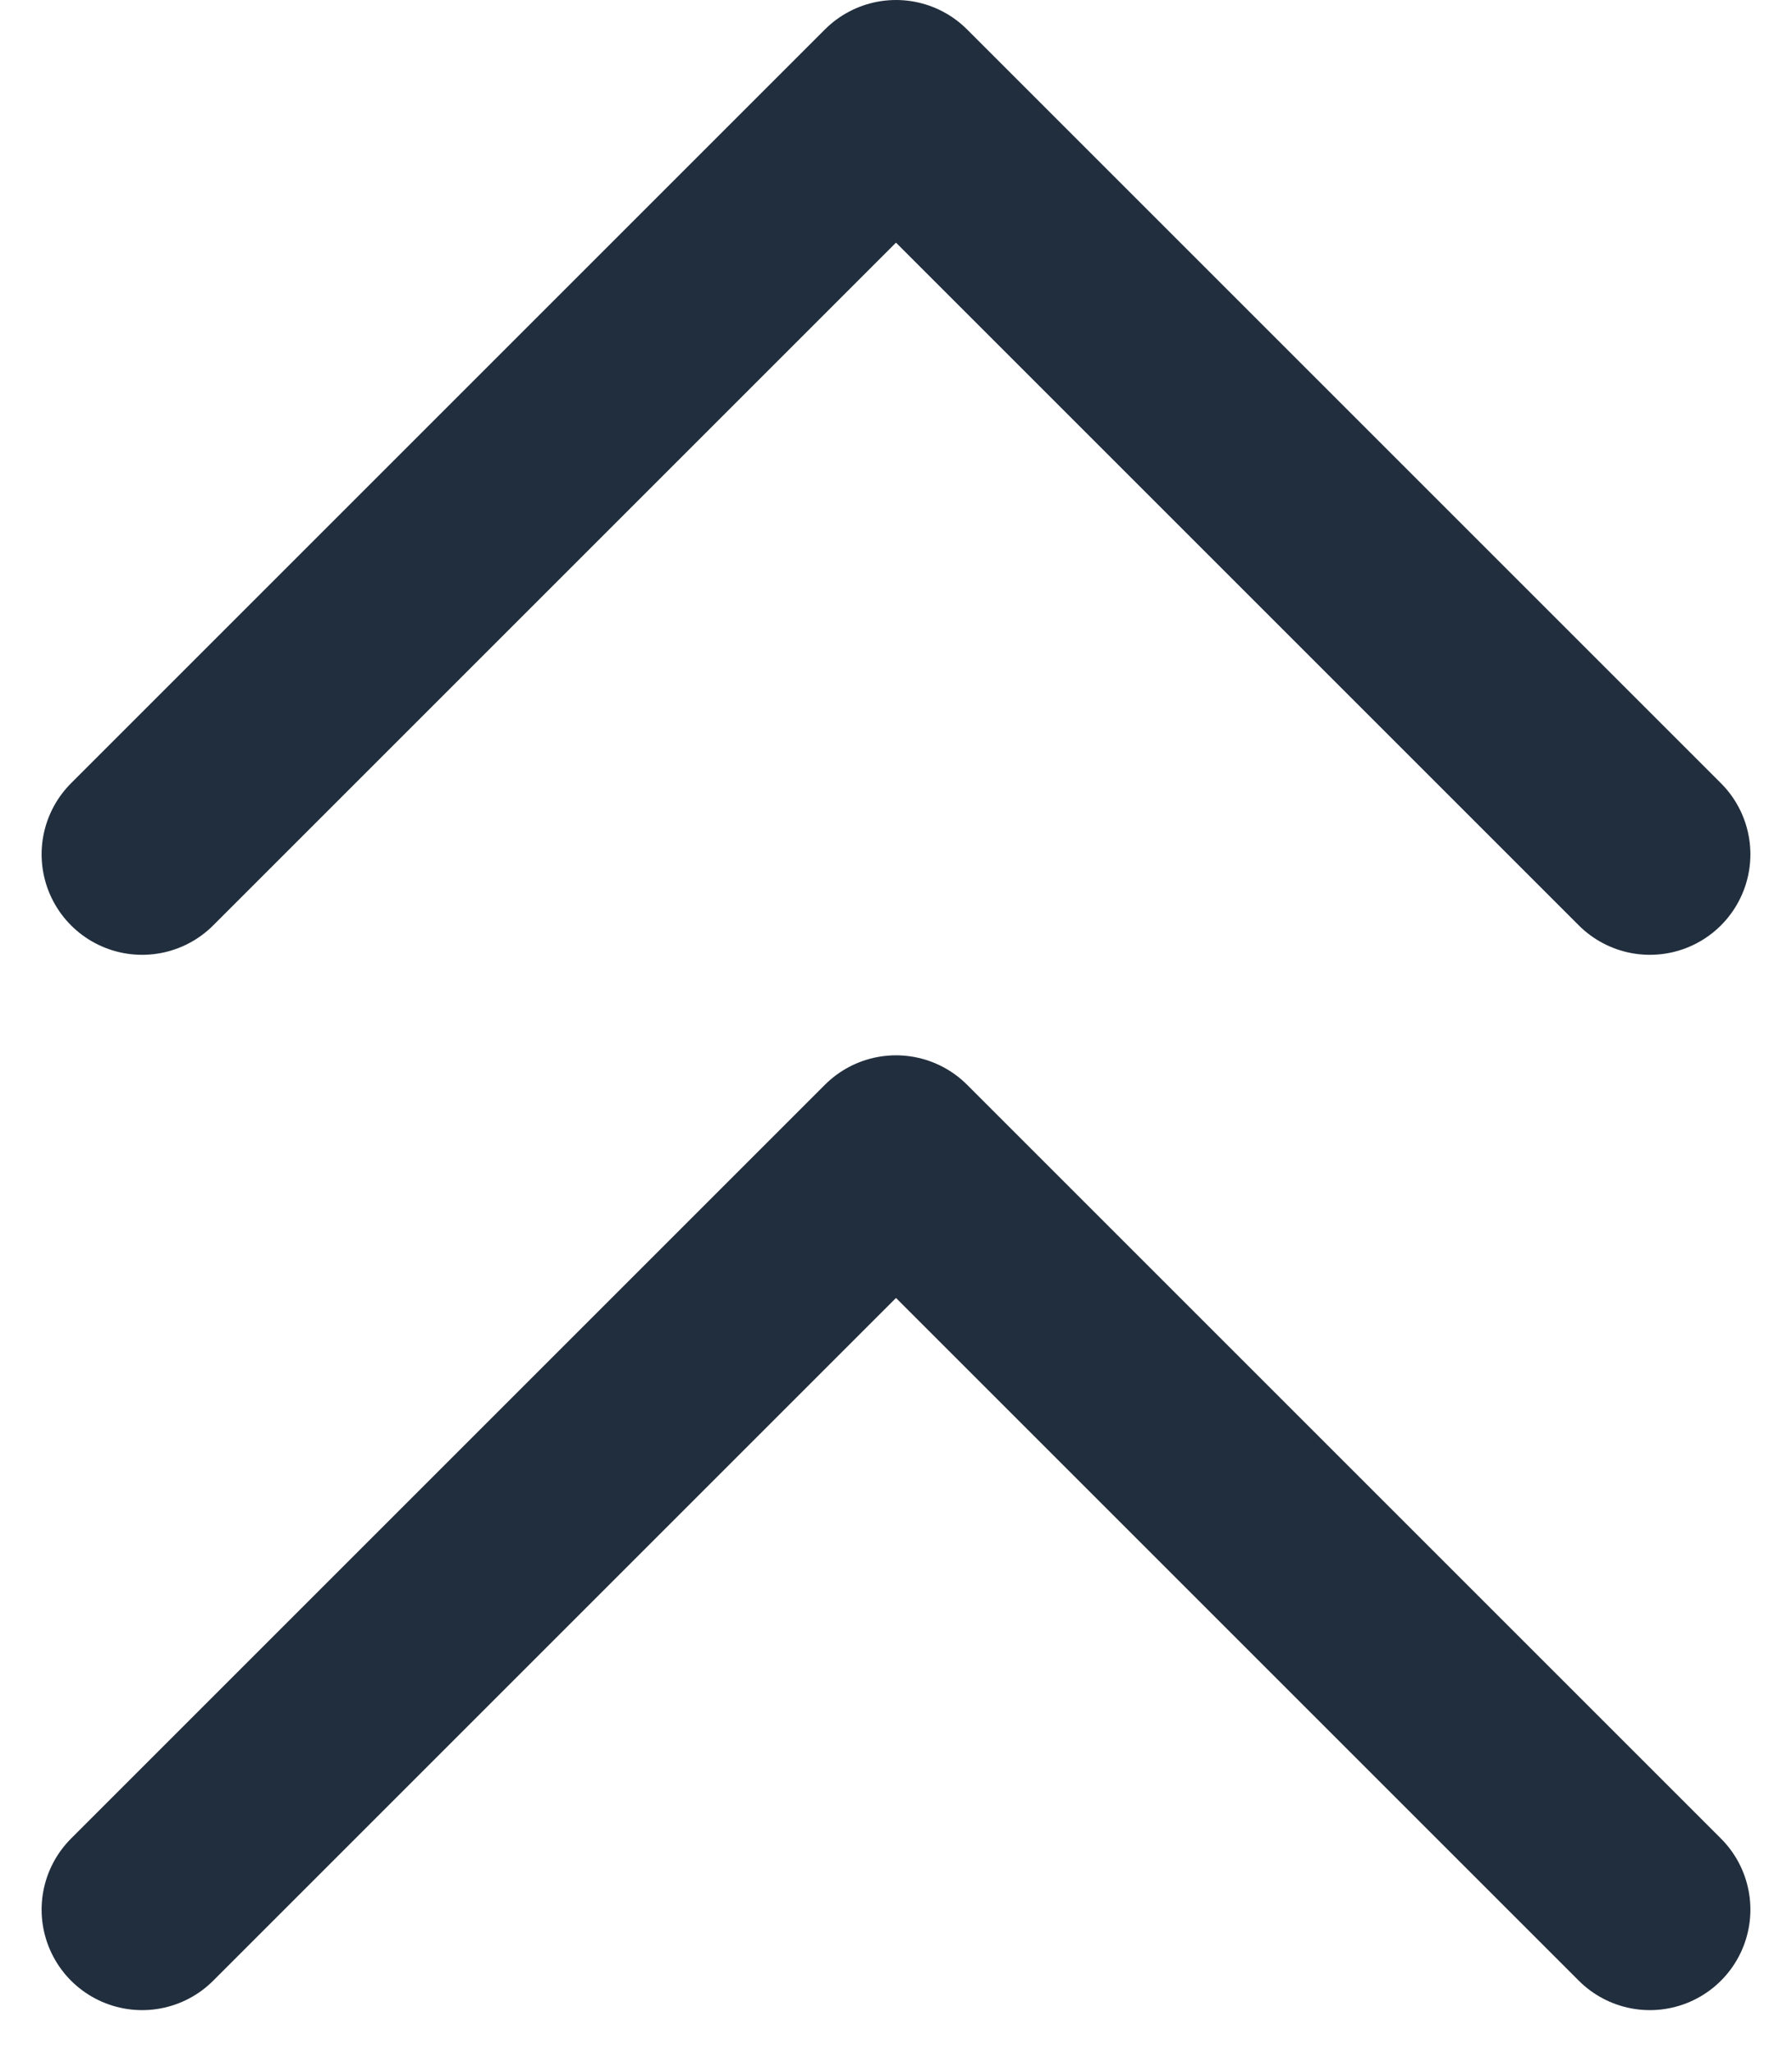
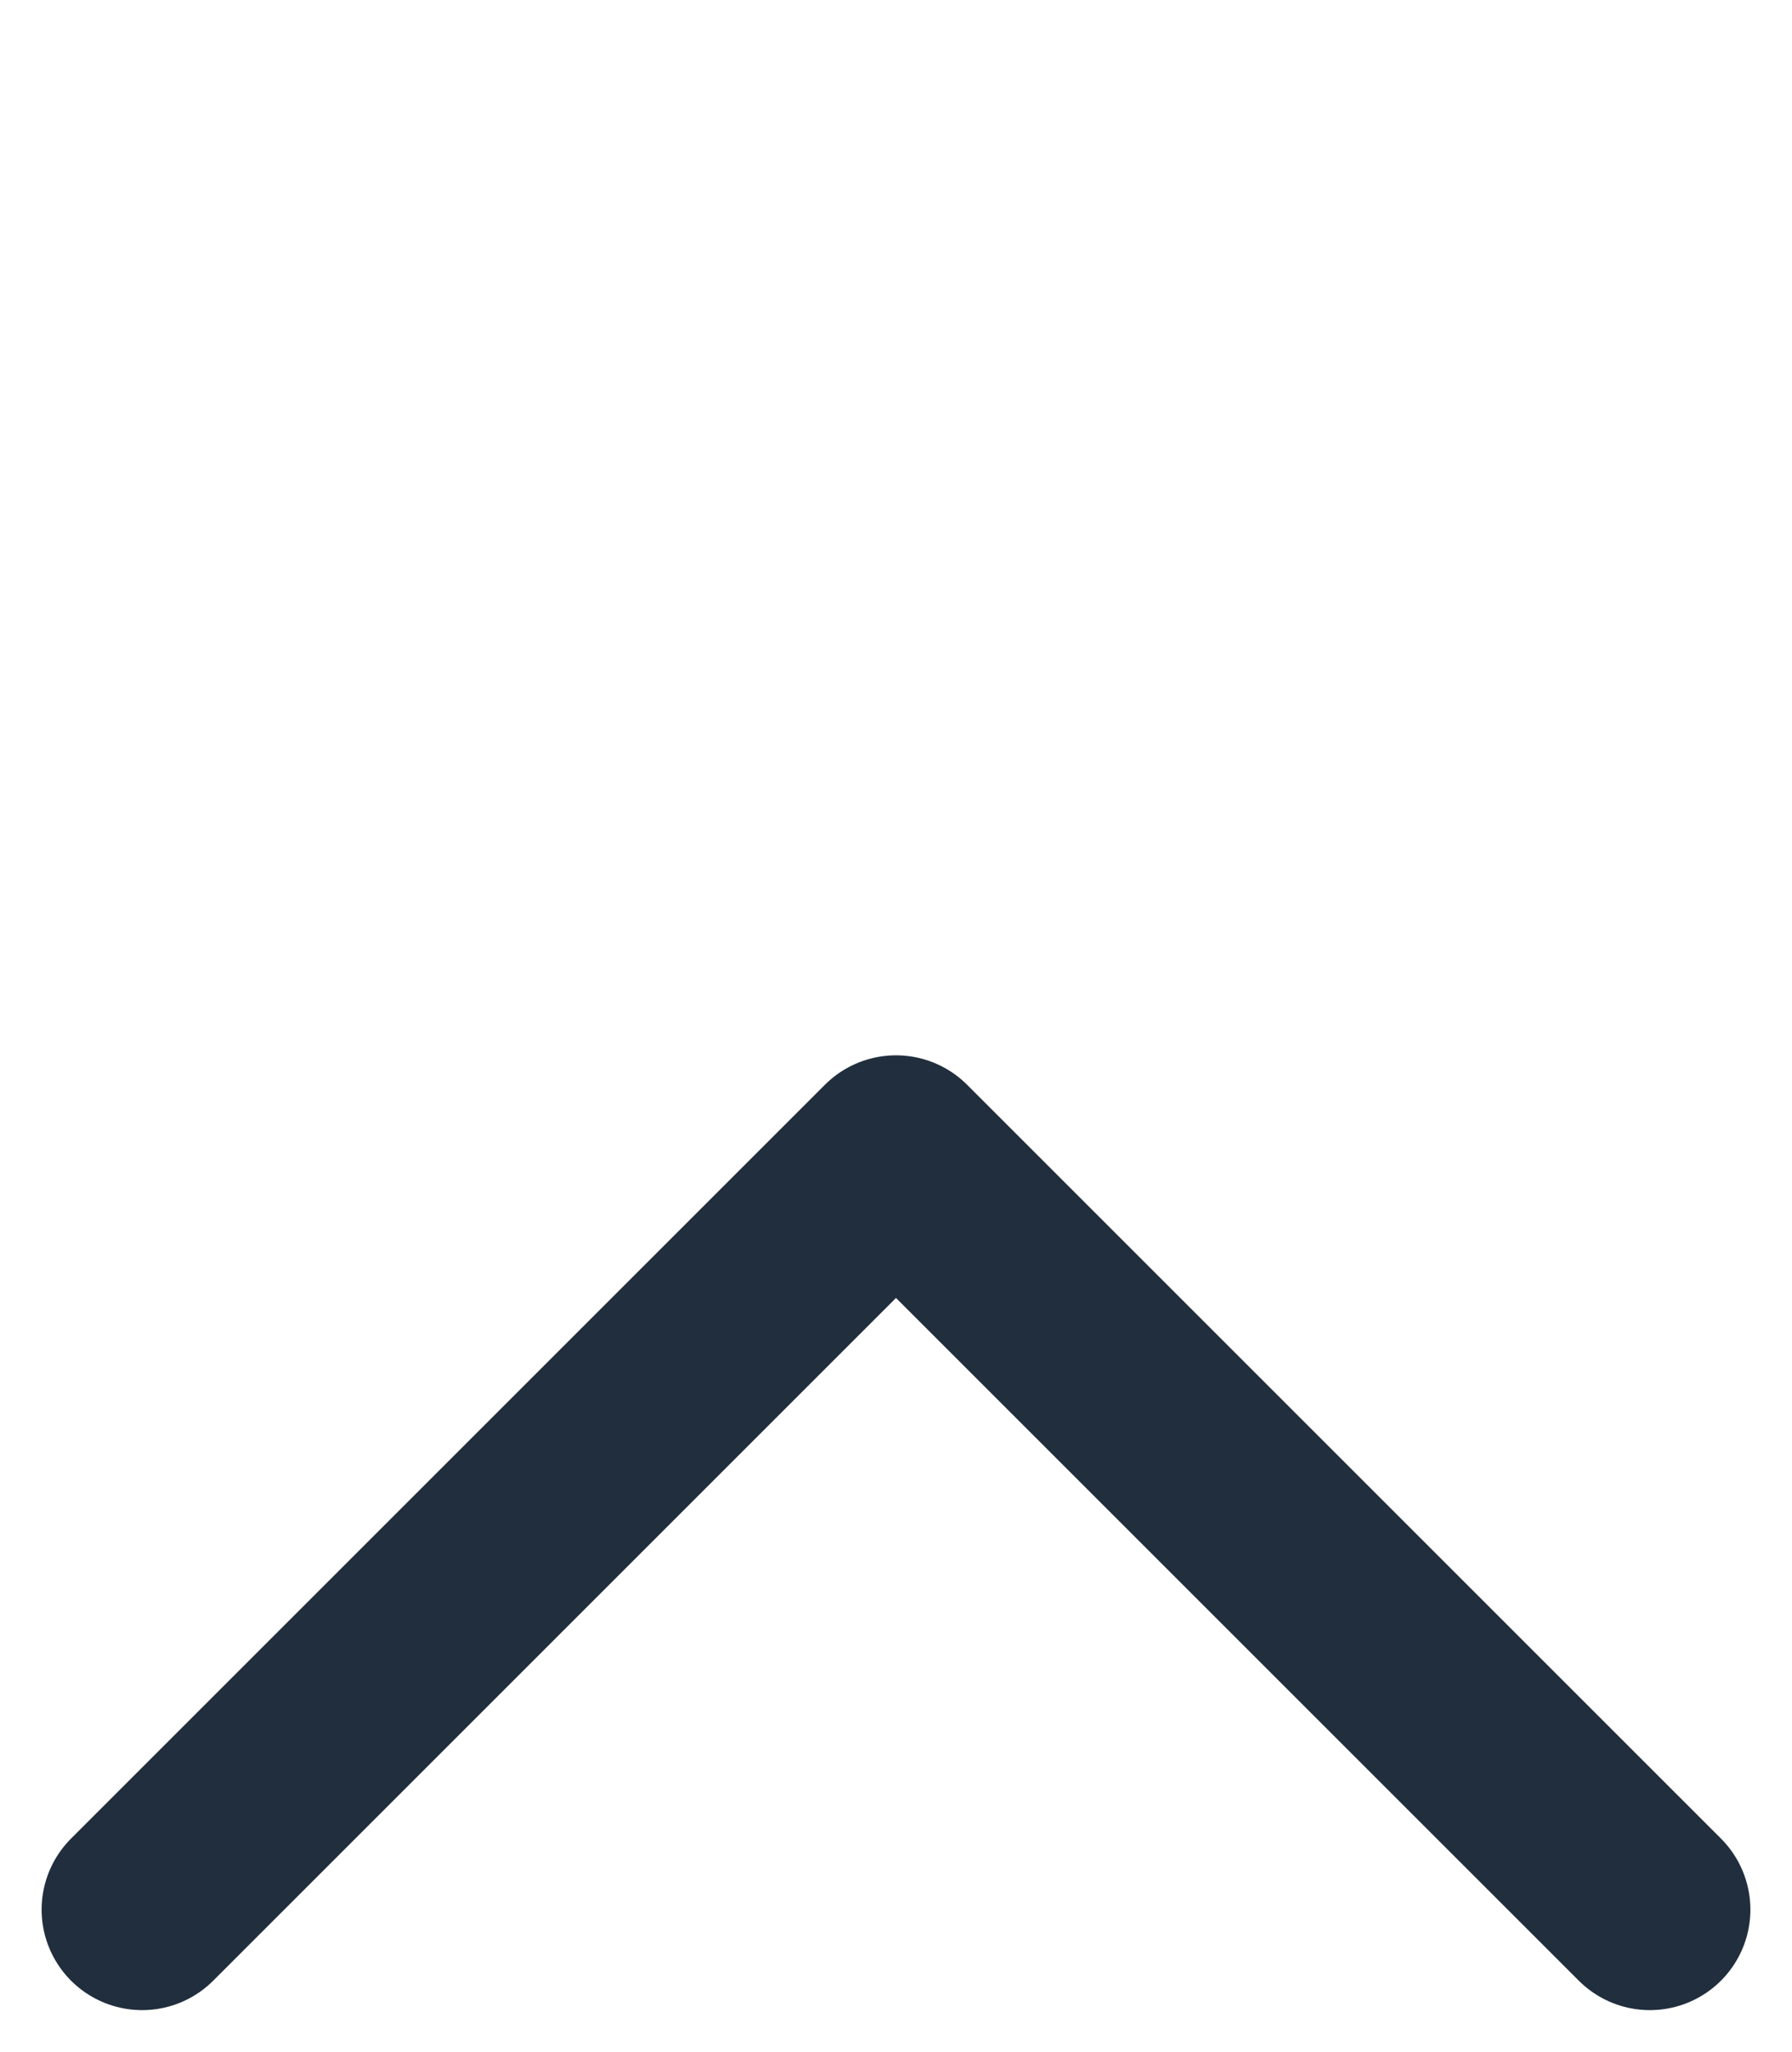
<svg xmlns="http://www.w3.org/2000/svg" width="17.828" height="20.414" viewBox="0 0 17.828 20.414">
  <g id="Icon_feather-chevrons-down" data-name="Icon feather-chevrons-down" transform="translate(26.914 28) rotate(180)">
-     <path id="Trazado_408" data-name="Trazado 408" d="M10.5,19.5,18,27l7.5-7.5" fill="none" stroke="#212e3d" stroke-linecap="round" stroke-linejoin="round" stroke-width="2" />
    <path id="Trazado_409" data-name="Trazado 409" d="M10.5,9,18,16.5,25.5,9" fill="none" stroke="#212e3d" stroke-linecap="round" stroke-linejoin="round" stroke-width="2" />
  </g>
</svg>